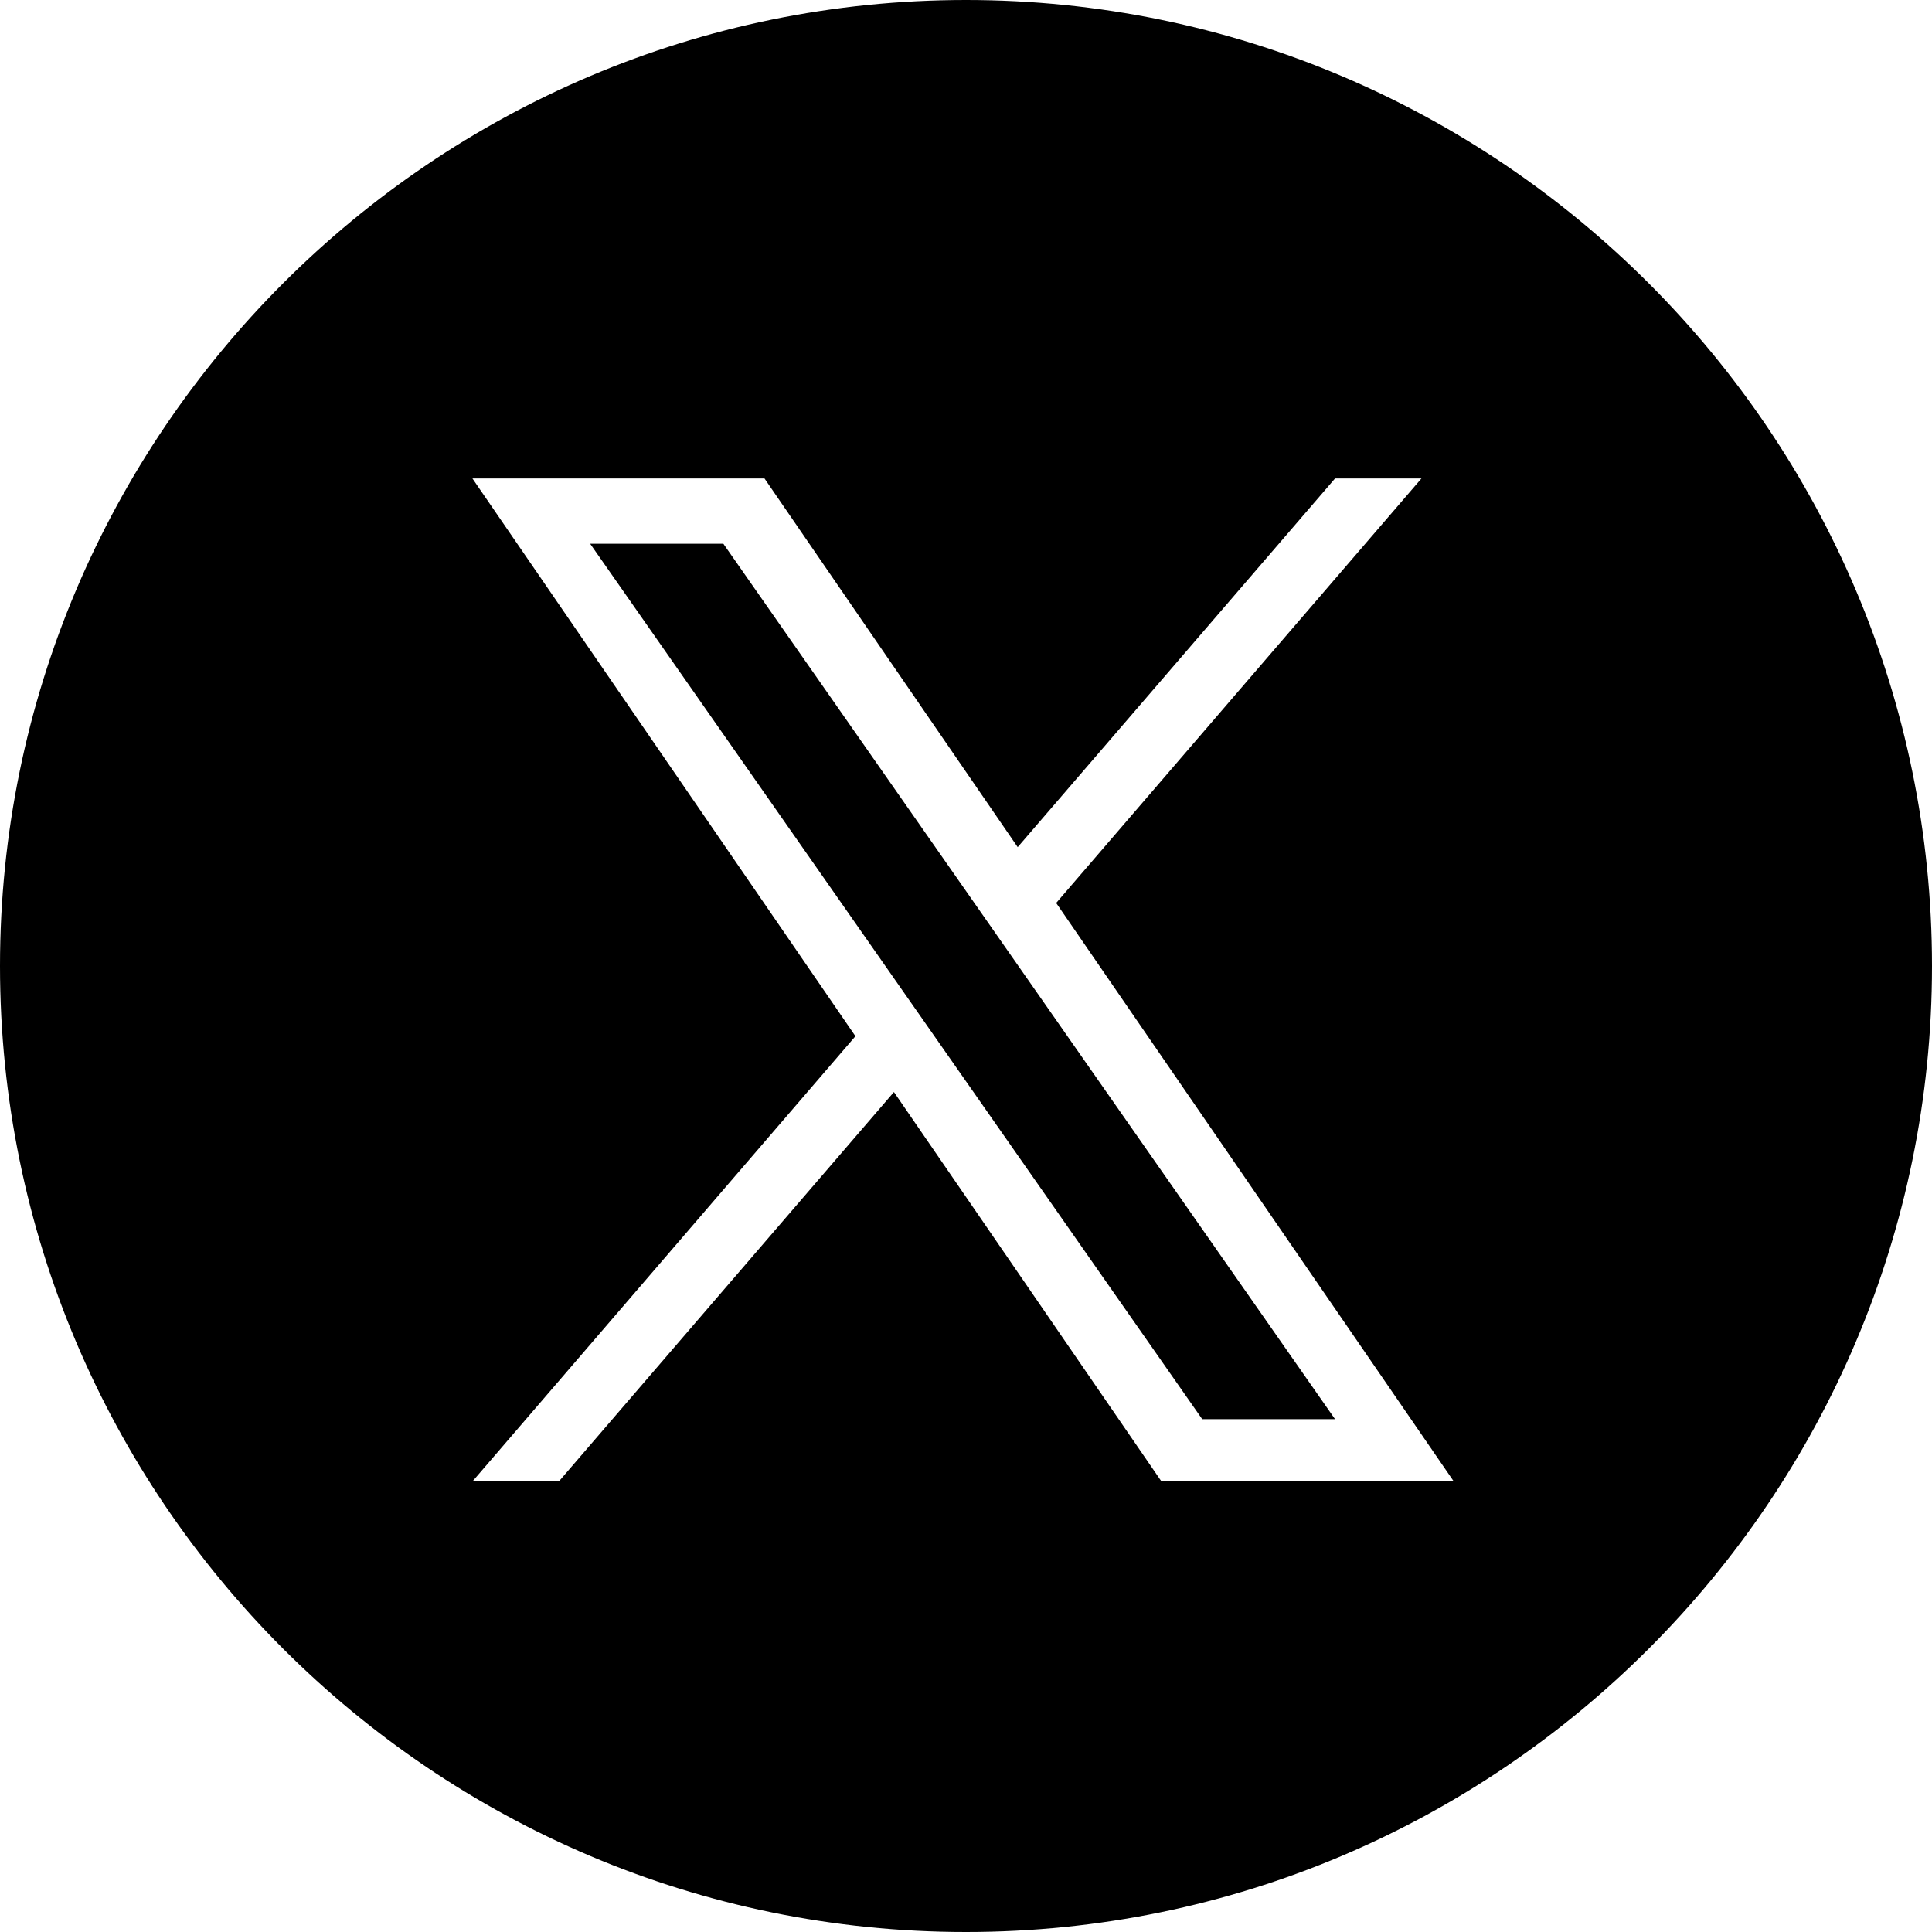
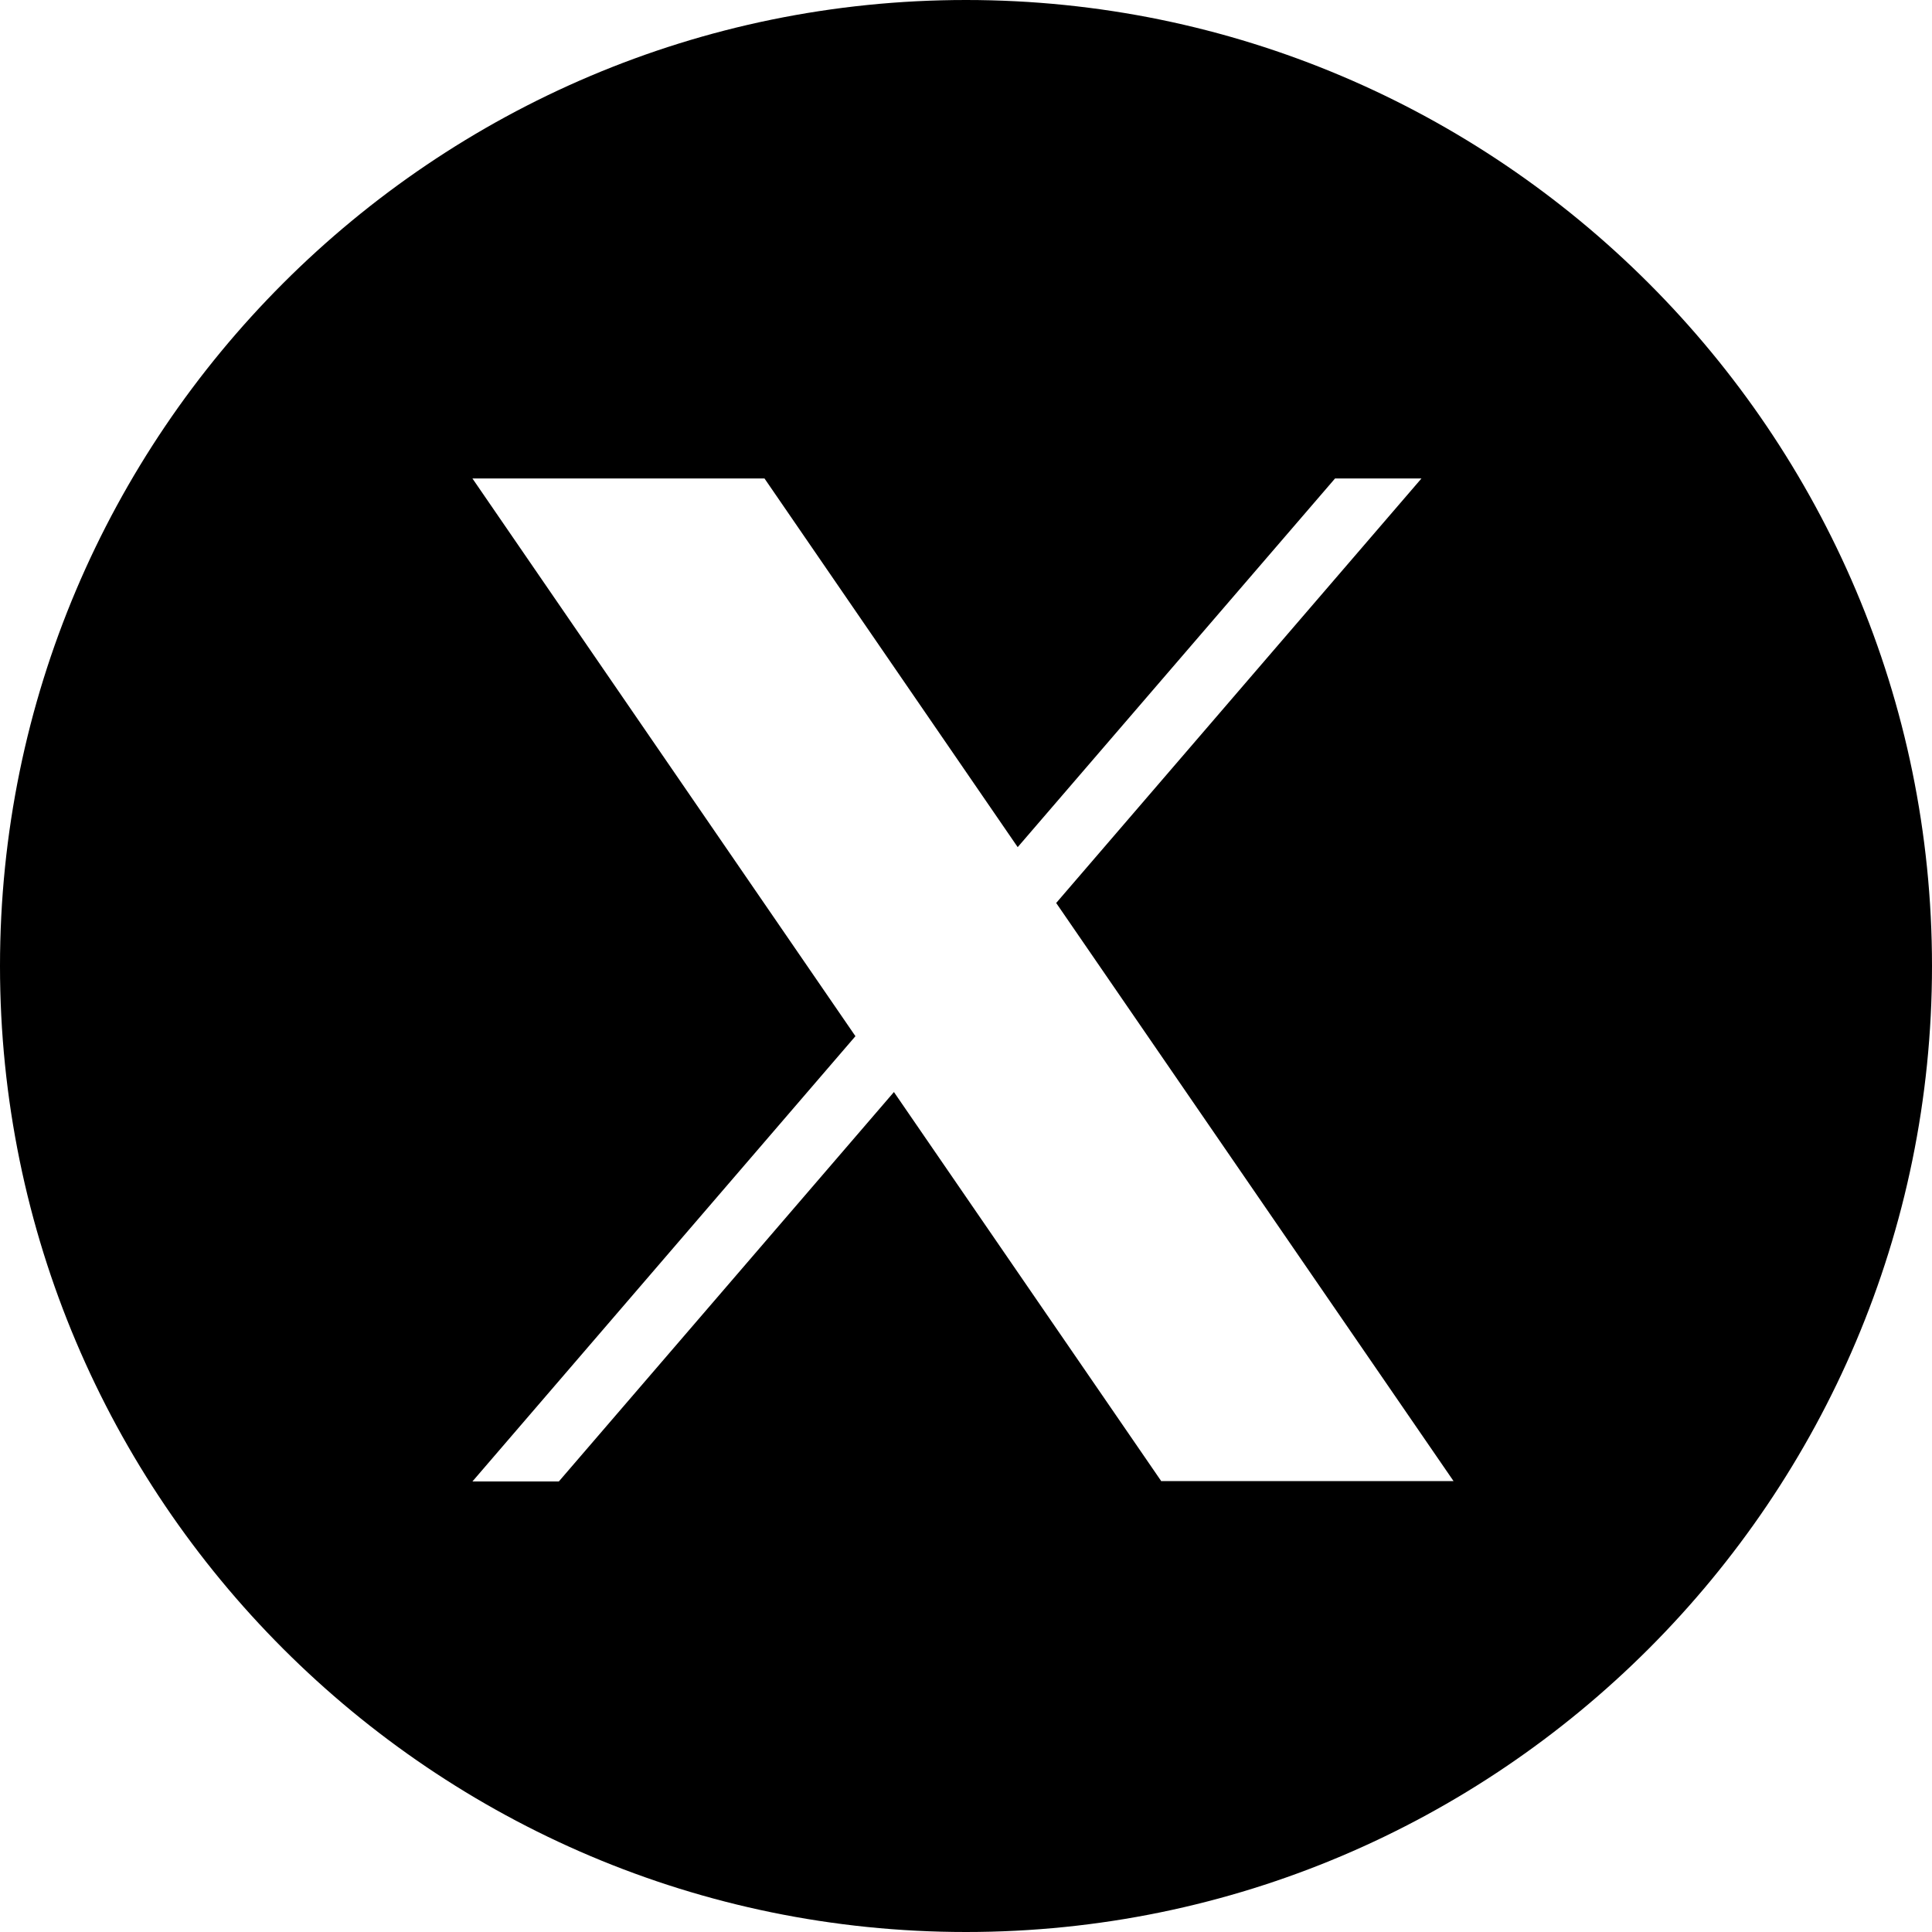
<svg xmlns="http://www.w3.org/2000/svg" version="1.1" viewBox="0 0 512 512">
  <g>
    <g id="Ebene_2">
      <g>
        <path d="M256,0C114.8,0,0,114.8,0,256s114.8,256,256,256,256-114.9,256-256S397.2,0,256,0ZM307.8,392.6l-70.9-103.2-88.8,103.2h-22.9l101.5-118L125.2,126.8h77.4l67.1,97.7,84.1-97.7h22.9l-96.8,112.5,105.3,153.2h-77.4Z" />
-         <polygon points="156.4 144.1 318.6 376.1 353.8 376.1 191.7 144.1 156.4 144.1" />
      </g>
    </g>
  </g>
</svg>